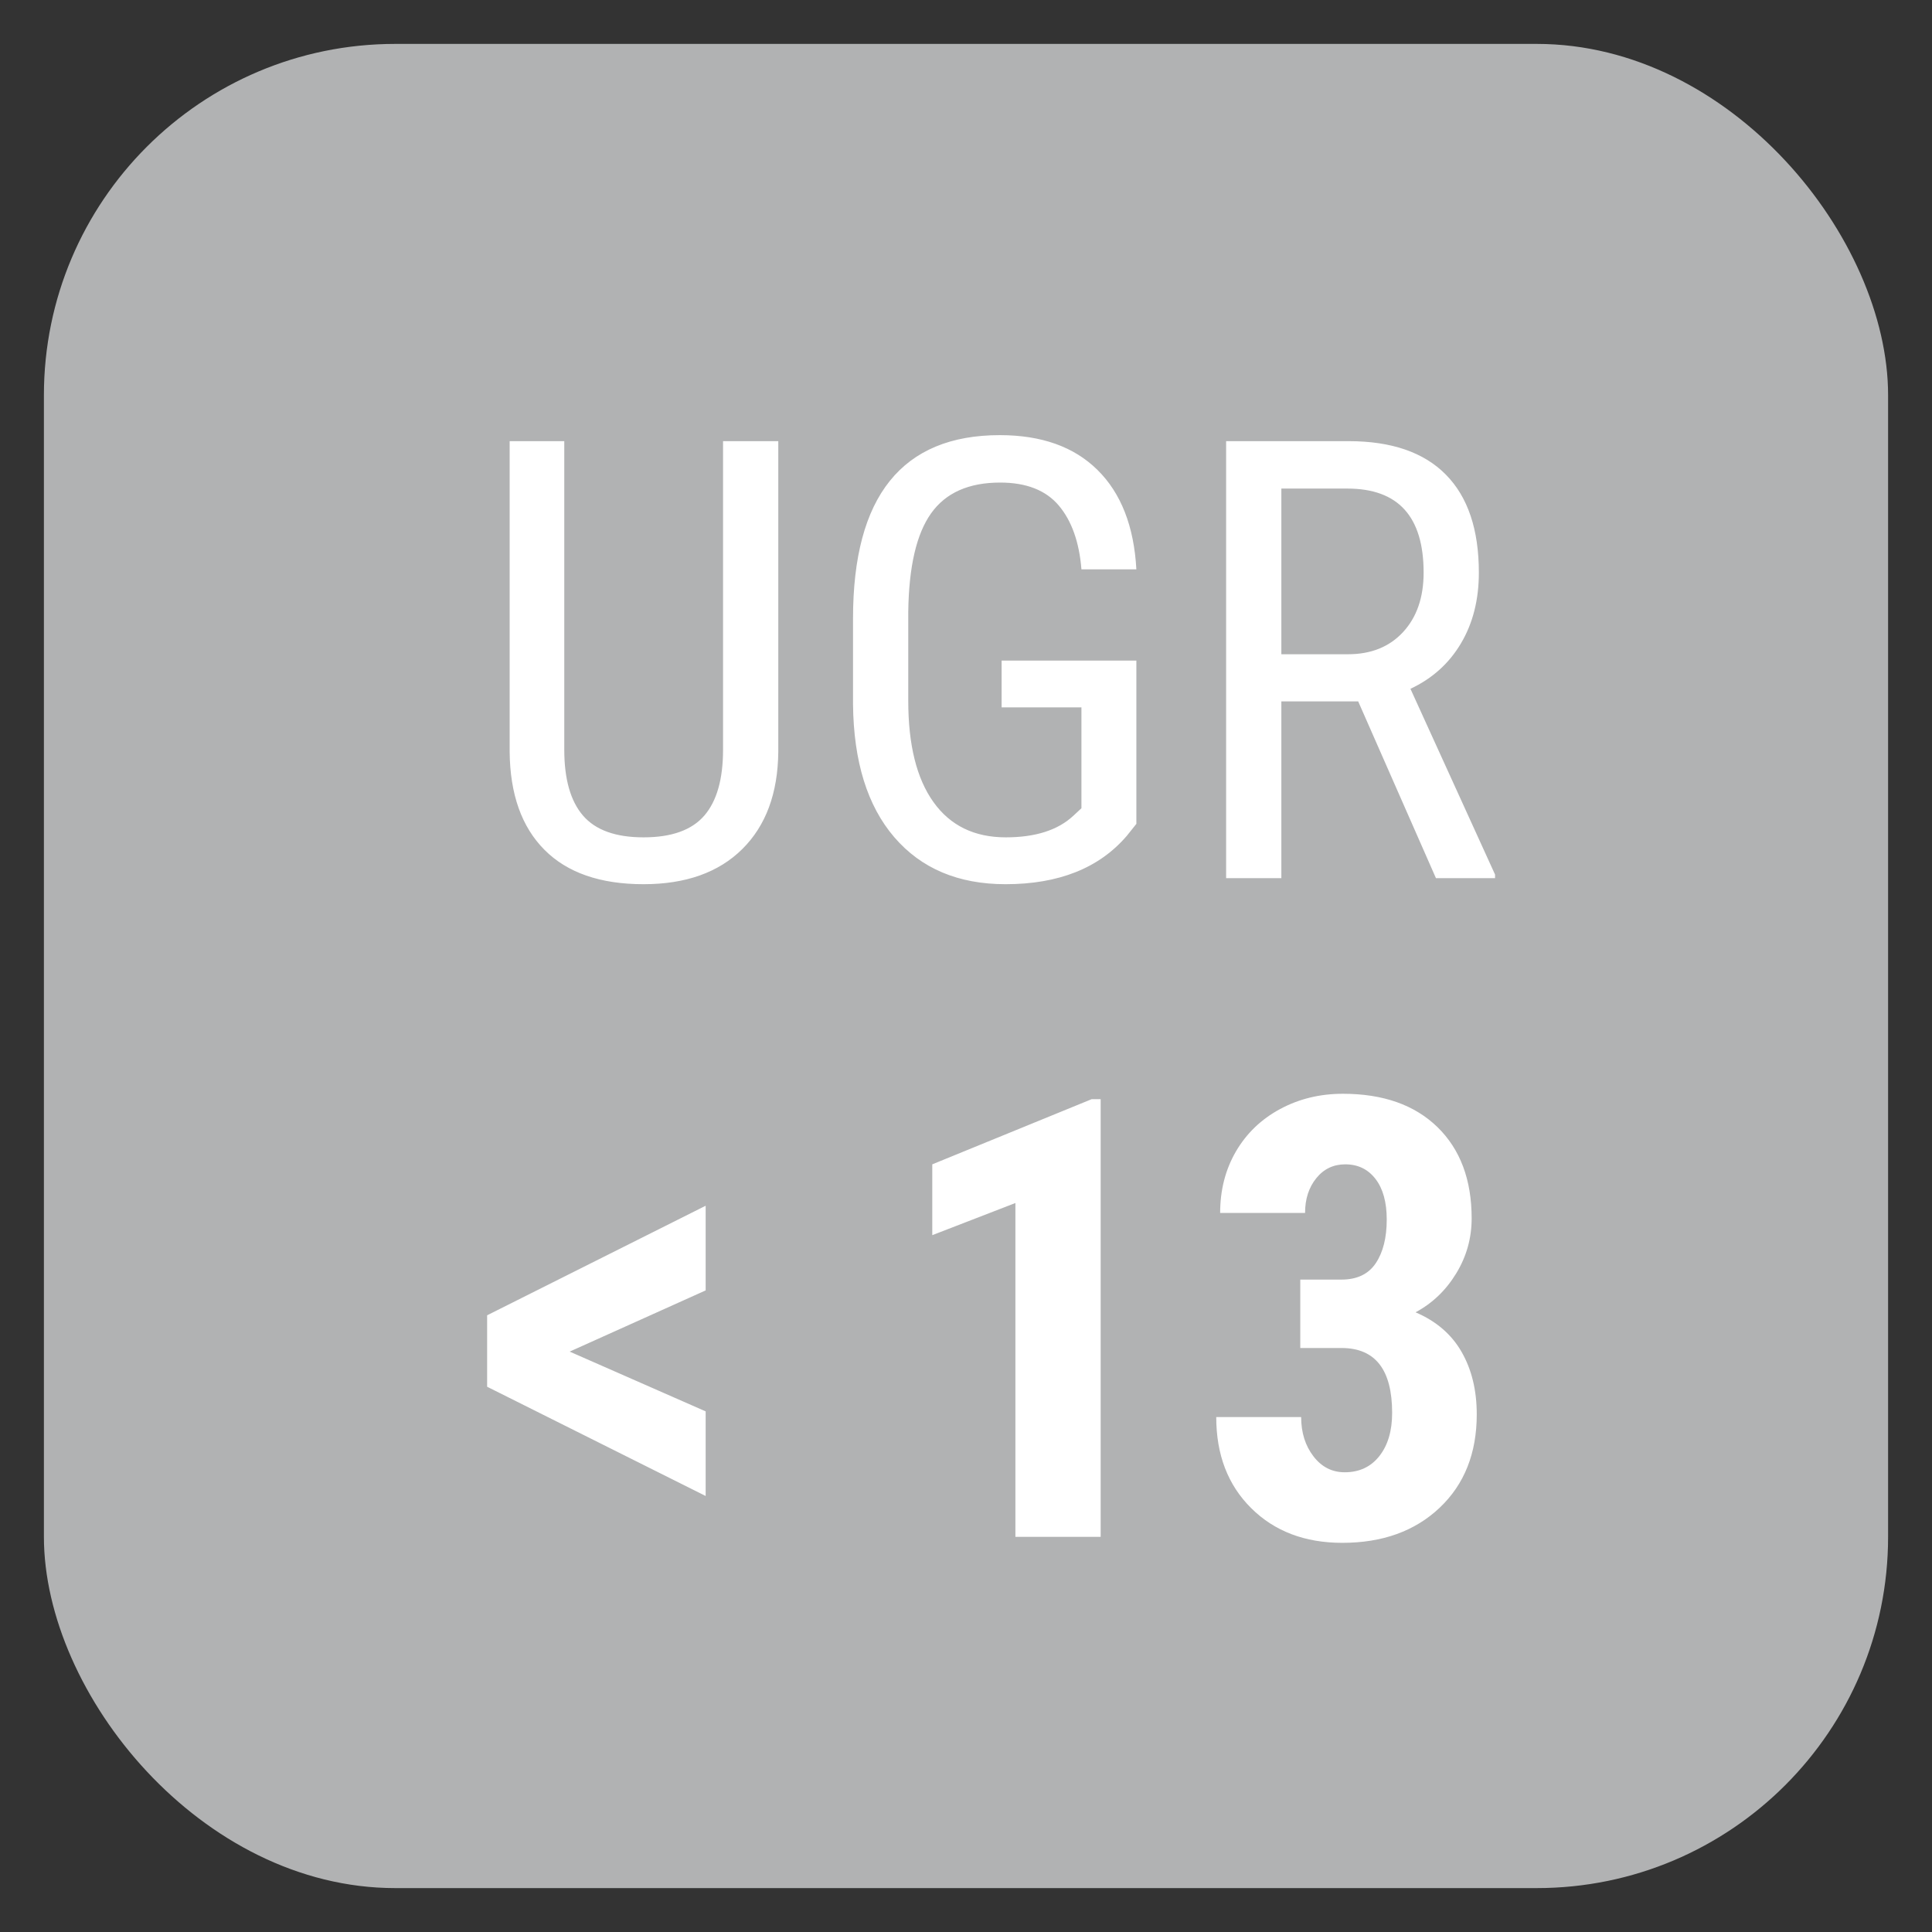
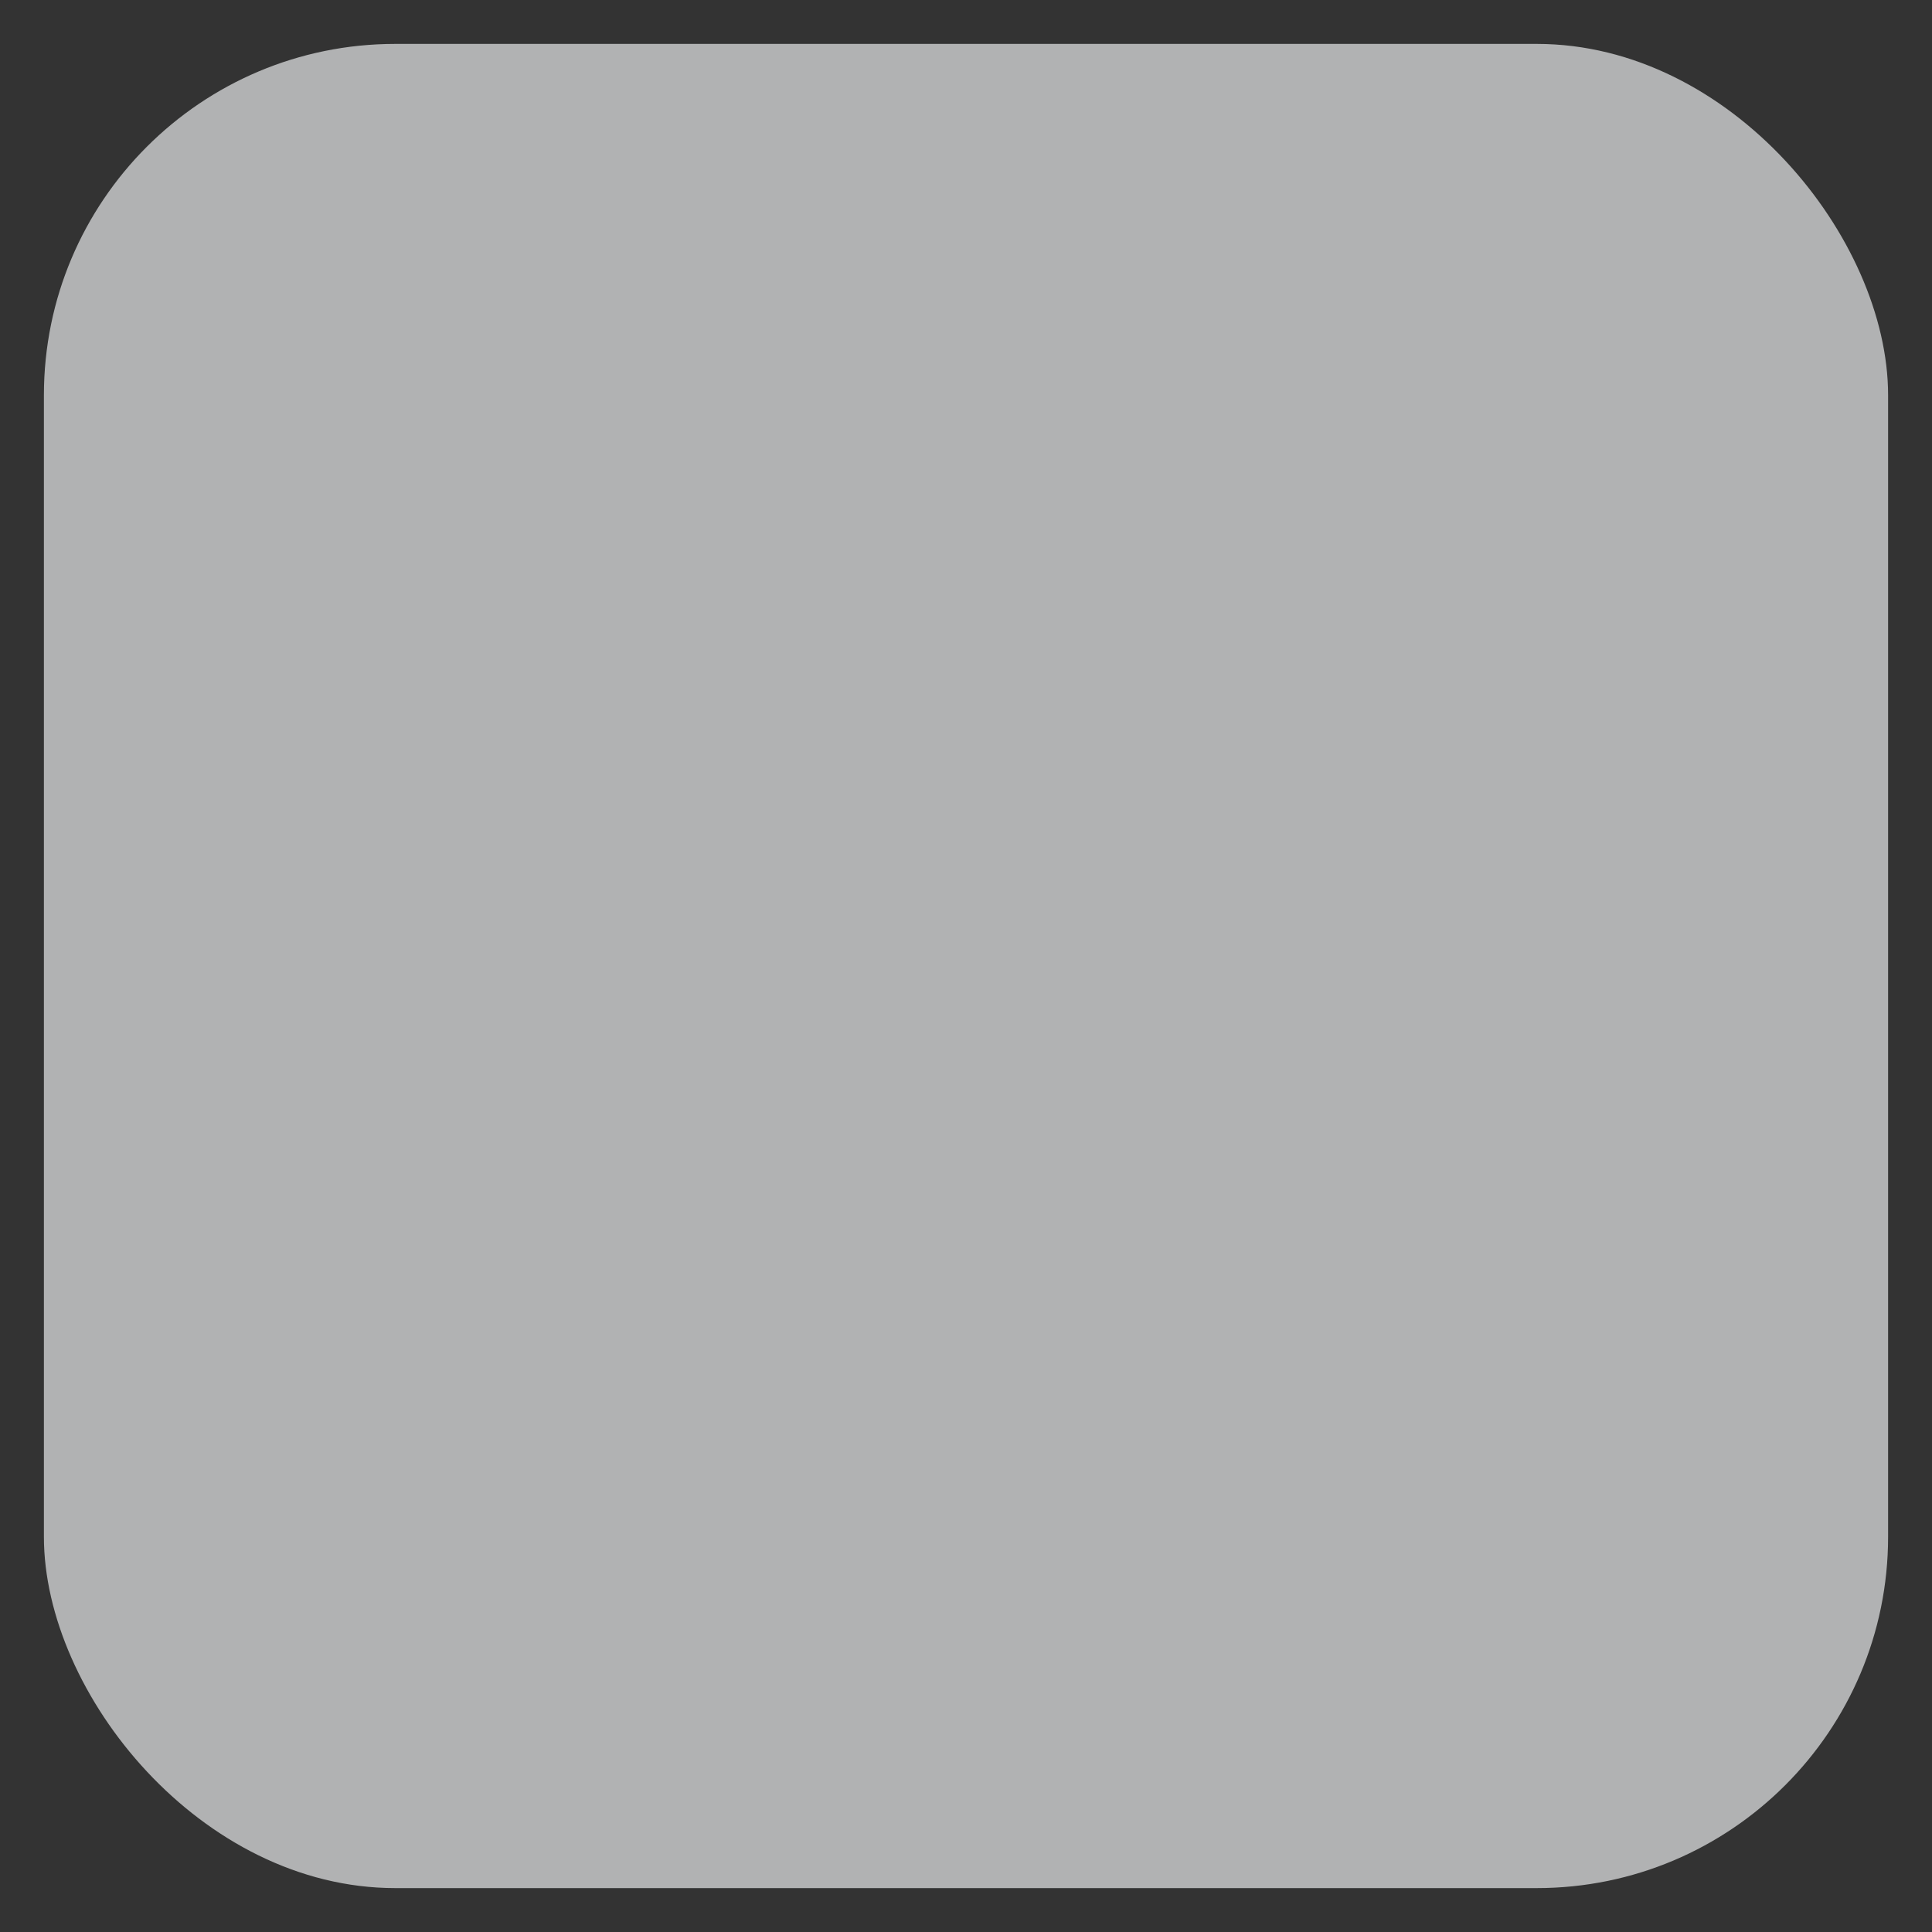
<svg xmlns="http://www.w3.org/2000/svg" width="44px" height="44px" viewBox="0 0 44 44" version="1.1">
  <rect x="0" y="0" width="44" height="44" fill="#333333" stroke="none" />
  <title>features/low-glare-UGR13</title>
  <g id="features/low-glare-UGR13" stroke="none" stroke-width="1" fill="none" fill-rule="evenodd">
    <g id="Group" transform="translate(1, 1)" fill="#B1B2B3">
      <rect id="Mask" x="0" y="0" width="42" height="42" rx="8" />
    </g>
-     <path d="M14.656,20.137 C15.617,20.137 16.367,19.87 16.905,19.337 C17.443,18.804 17.716,18.065 17.725,17.122 L17.725,17.122 L17.725,10.047 L16.467,10.047 L16.467,17.074 C16.467,17.744 16.325,18.244 16.04,18.575 C15.755,18.905 15.294,19.07 14.656,19.07 C14.022,19.07 13.563,18.905 13.278,18.575 C12.993,18.244 12.851,17.744 12.851,17.074 L12.851,17.074 L12.851,10.047 L11.607,10.047 L11.607,17.122 C11.616,18.088 11.88,18.832 12.4,19.354 C12.919,19.876 13.671,20.137 14.656,20.137 Z M22.9,20.137 C24.112,20.137 25.033,19.77 25.662,19.036 L25.662,19.036 L25.88,18.763 L25.88,15.044 L22.811,15.044 L22.811,16.11 L24.629,16.11 L24.629,18.407 L24.445,18.578 C24.094,18.906 23.581,19.07 22.907,19.07 C22.191,19.07 21.642,18.803 21.259,18.267 C20.876,17.732 20.685,16.963 20.685,15.96 L20.685,15.96 L20.685,13.93 C20.699,12.904 20.872,12.158 21.205,11.691 C21.537,11.224 22.061,10.99 22.777,10.99 C23.374,10.99 23.819,11.165 24.113,11.513 C24.407,11.862 24.579,12.346 24.629,12.966 L24.629,12.966 L25.88,12.966 C25.826,11.986 25.531,11.232 24.995,10.703 C24.46,10.174 23.718,9.91 22.77,9.91 C21.658,9.91 20.823,10.258 20.265,10.953 C19.706,11.648 19.427,12.692 19.427,14.087 L19.427,14.087 L19.427,16.042 C19.441,17.345 19.754,18.354 20.367,19.067 C20.98,19.78 21.824,20.137 22.9,20.137 Z M29.182,20 L29.182,15.974 L30.932,15.974 L32.703,20 L34.049,20 L34.049,19.918 L32.122,15.687 C32.618,15.454 33.002,15.109 33.273,14.651 C33.545,14.193 33.68,13.656 33.68,13.041 C33.68,12.061 33.43,11.317 32.928,10.809 C32.427,10.301 31.689,10.047 30.713,10.047 L30.713,10.047 L27.924,10.047 L27.924,20 L29.182,20 Z M30.7,14.9 L29.182,14.9 L29.182,11.127 L30.686,11.127 C31.844,11.127 32.422,11.765 32.422,13.041 C32.422,13.606 32.266,14.057 31.954,14.395 C31.642,14.732 31.224,14.9 30.7,14.9 L30.7,14.9 Z M16.071,34.07 L16.071,32.143 L12.974,30.782 L16.071,29.388 L16.071,27.46 L11.094,29.955 L11.094,31.582 L16.071,34.07 Z M25.067,35 L25.067,25.033 L24.862,25.033 L21.232,26.517 L21.232,28.13 L23.125,27.398 L23.125,35 L25.067,35 Z M30.57,35.137 C31.486,35.137 32.225,34.87 32.788,34.337 C33.351,33.804 33.632,33.095 33.632,32.211 C33.632,31.664 33.517,31.19 33.287,30.789 C33.057,30.388 32.707,30.087 32.238,29.887 C32.621,29.682 32.929,29.387 33.164,29.001 C33.399,28.616 33.516,28.198 33.516,27.747 C33.516,26.868 33.256,26.175 32.737,25.669 C32.217,25.163 31.5,24.91 30.583,24.91 C30.059,24.91 29.582,25.026 29.151,25.259 C28.721,25.491 28.386,25.814 28.146,26.226 C27.907,26.639 27.788,27.104 27.788,27.624 L27.788,27.624 L29.722,27.624 C29.722,27.305 29.808,27.041 29.979,26.831 C30.149,26.621 30.369,26.517 30.638,26.517 C30.925,26.517 31.154,26.627 31.325,26.848 C31.496,27.069 31.582,27.378 31.582,27.774 C31.582,28.189 31.498,28.521 31.332,28.769 C31.166,29.017 30.905,29.142 30.549,29.142 L30.549,29.142 L29.613,29.142 L29.613,30.7 L30.563,30.7 C31.324,30.705 31.705,31.197 31.705,32.177 C31.705,32.587 31.608,32.915 31.414,33.161 C31.22,33.407 30.957,33.53 30.625,33.53 C30.337,33.53 30.1,33.41 29.914,33.168 C29.727,32.926 29.633,32.628 29.633,32.272 L29.633,32.272 L27.699,32.272 C27.699,33.129 27.964,33.821 28.495,34.347 C29.026,34.874 29.718,35.137 30.57,35.137 Z" id="UGR&lt;13" fill="#FFFFFF" fill-rule="nonzero" />
  </g>
</svg>